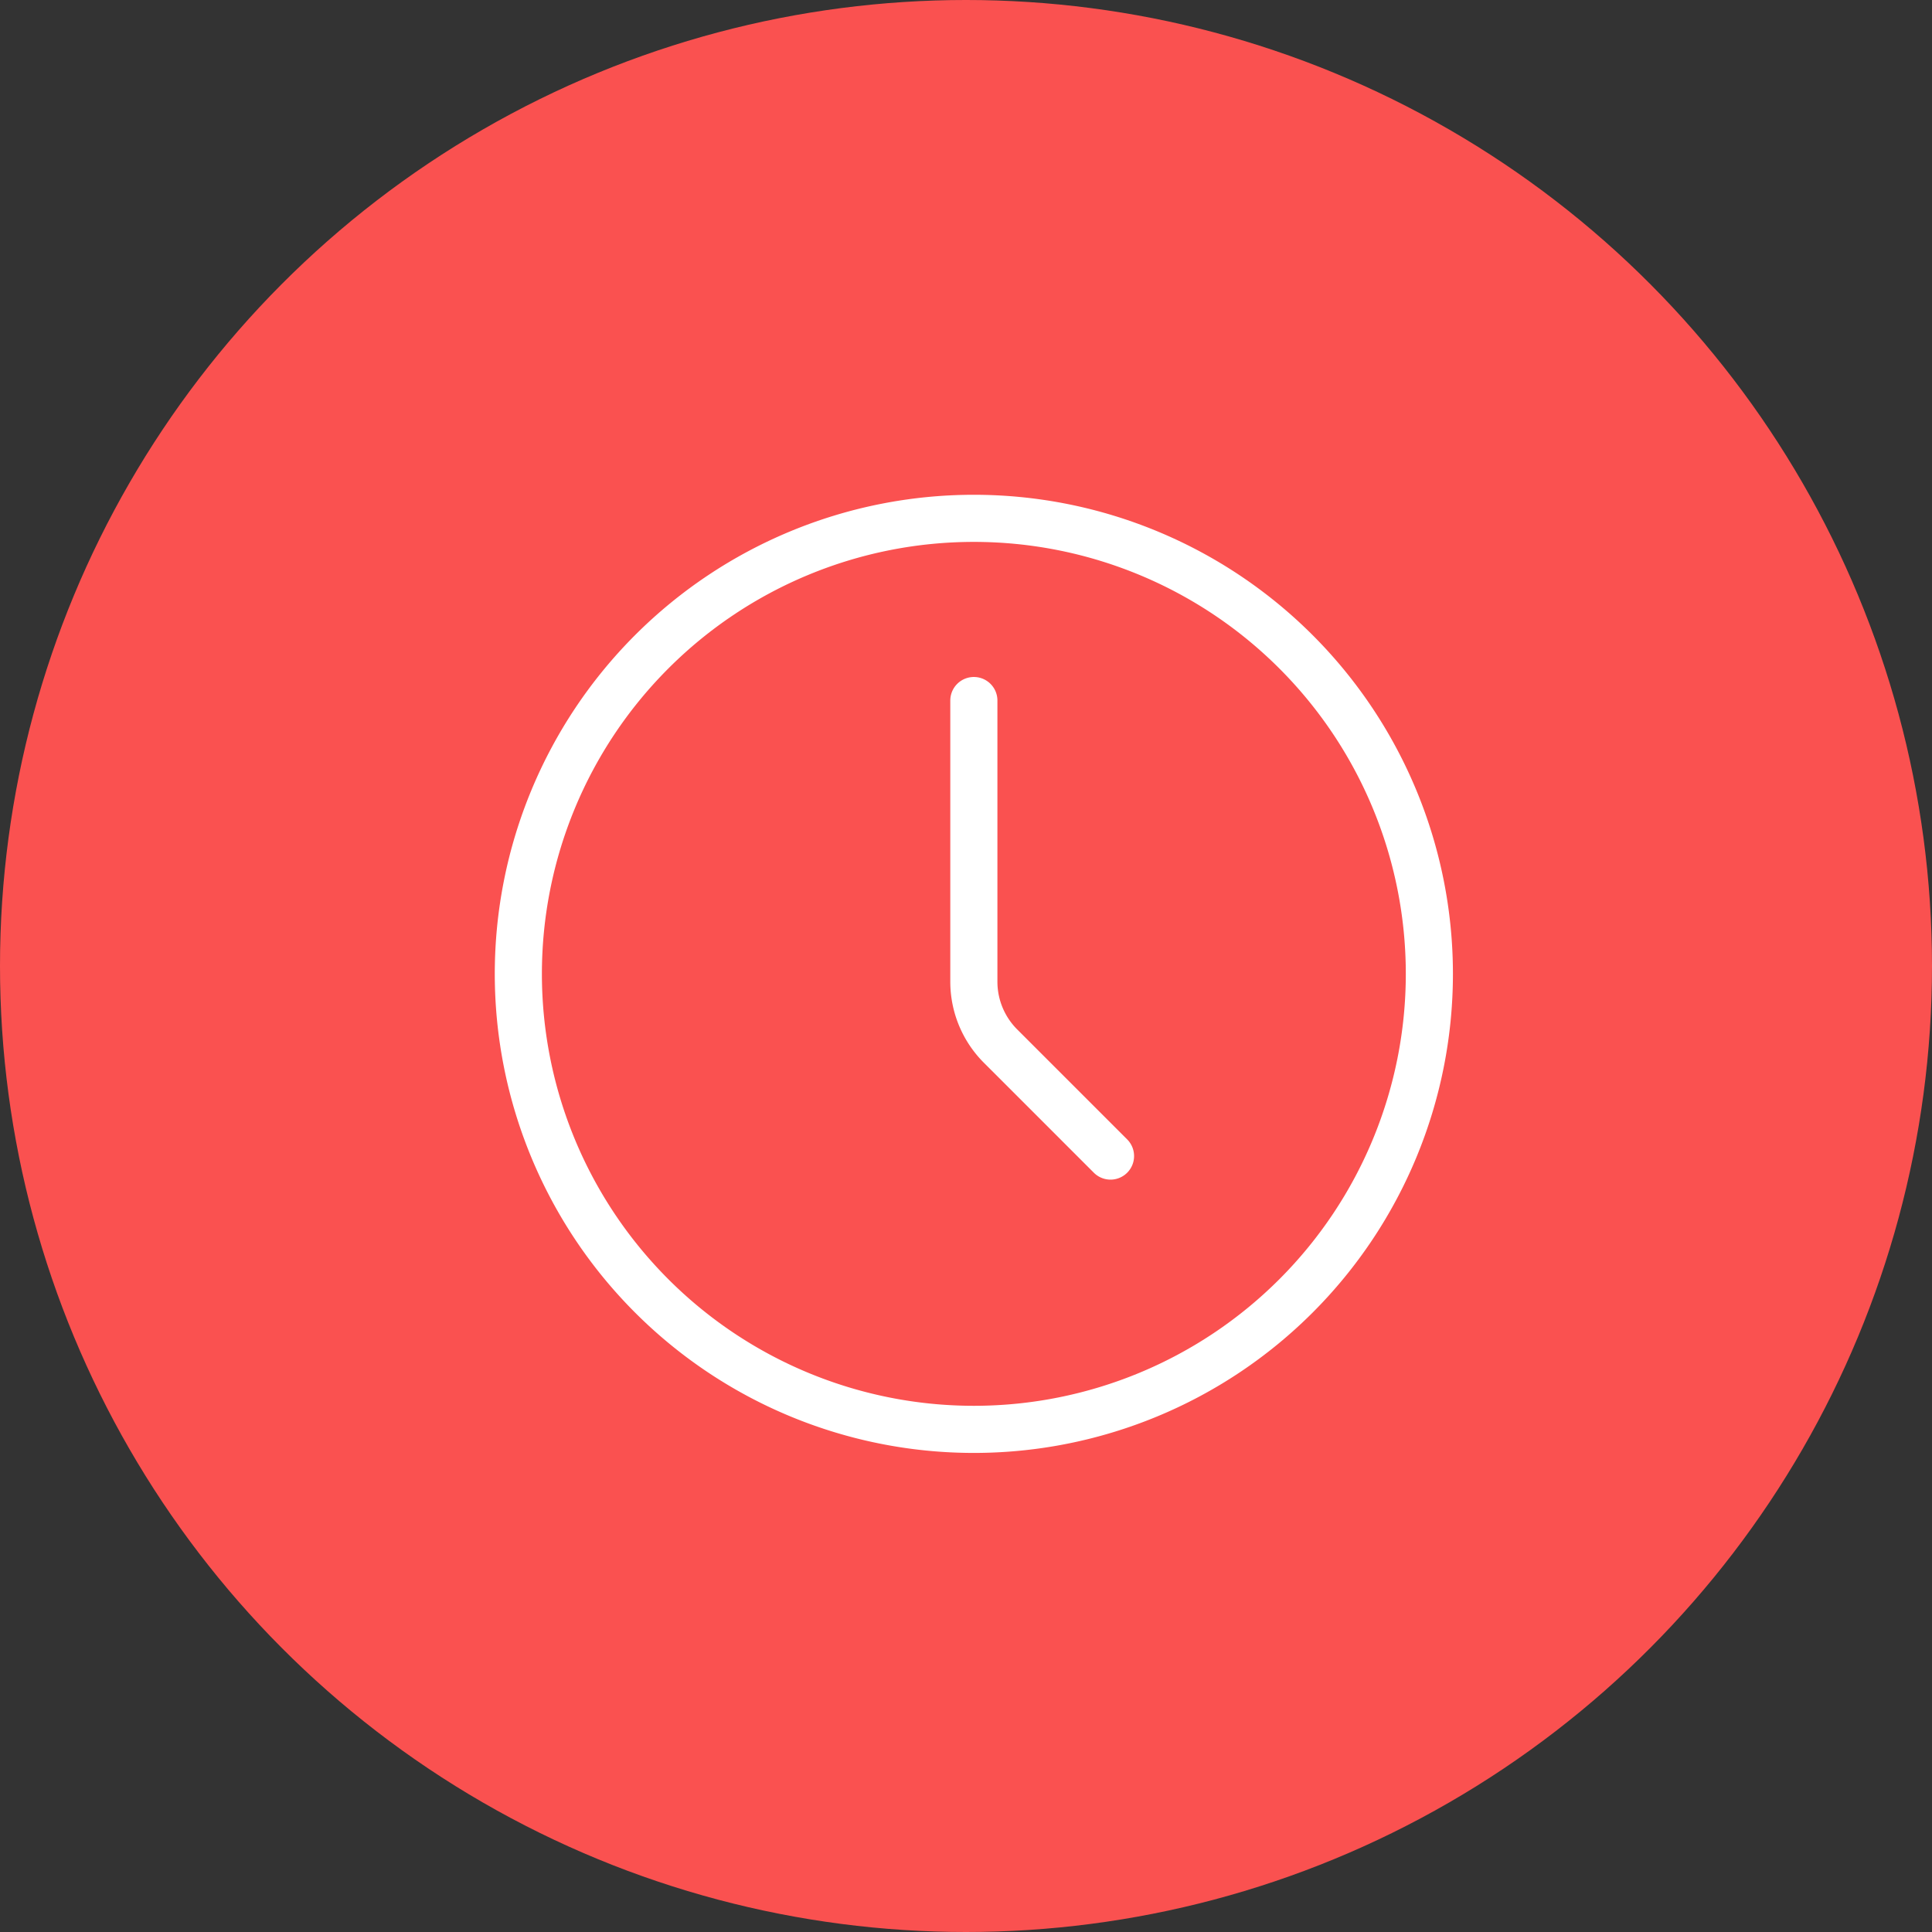
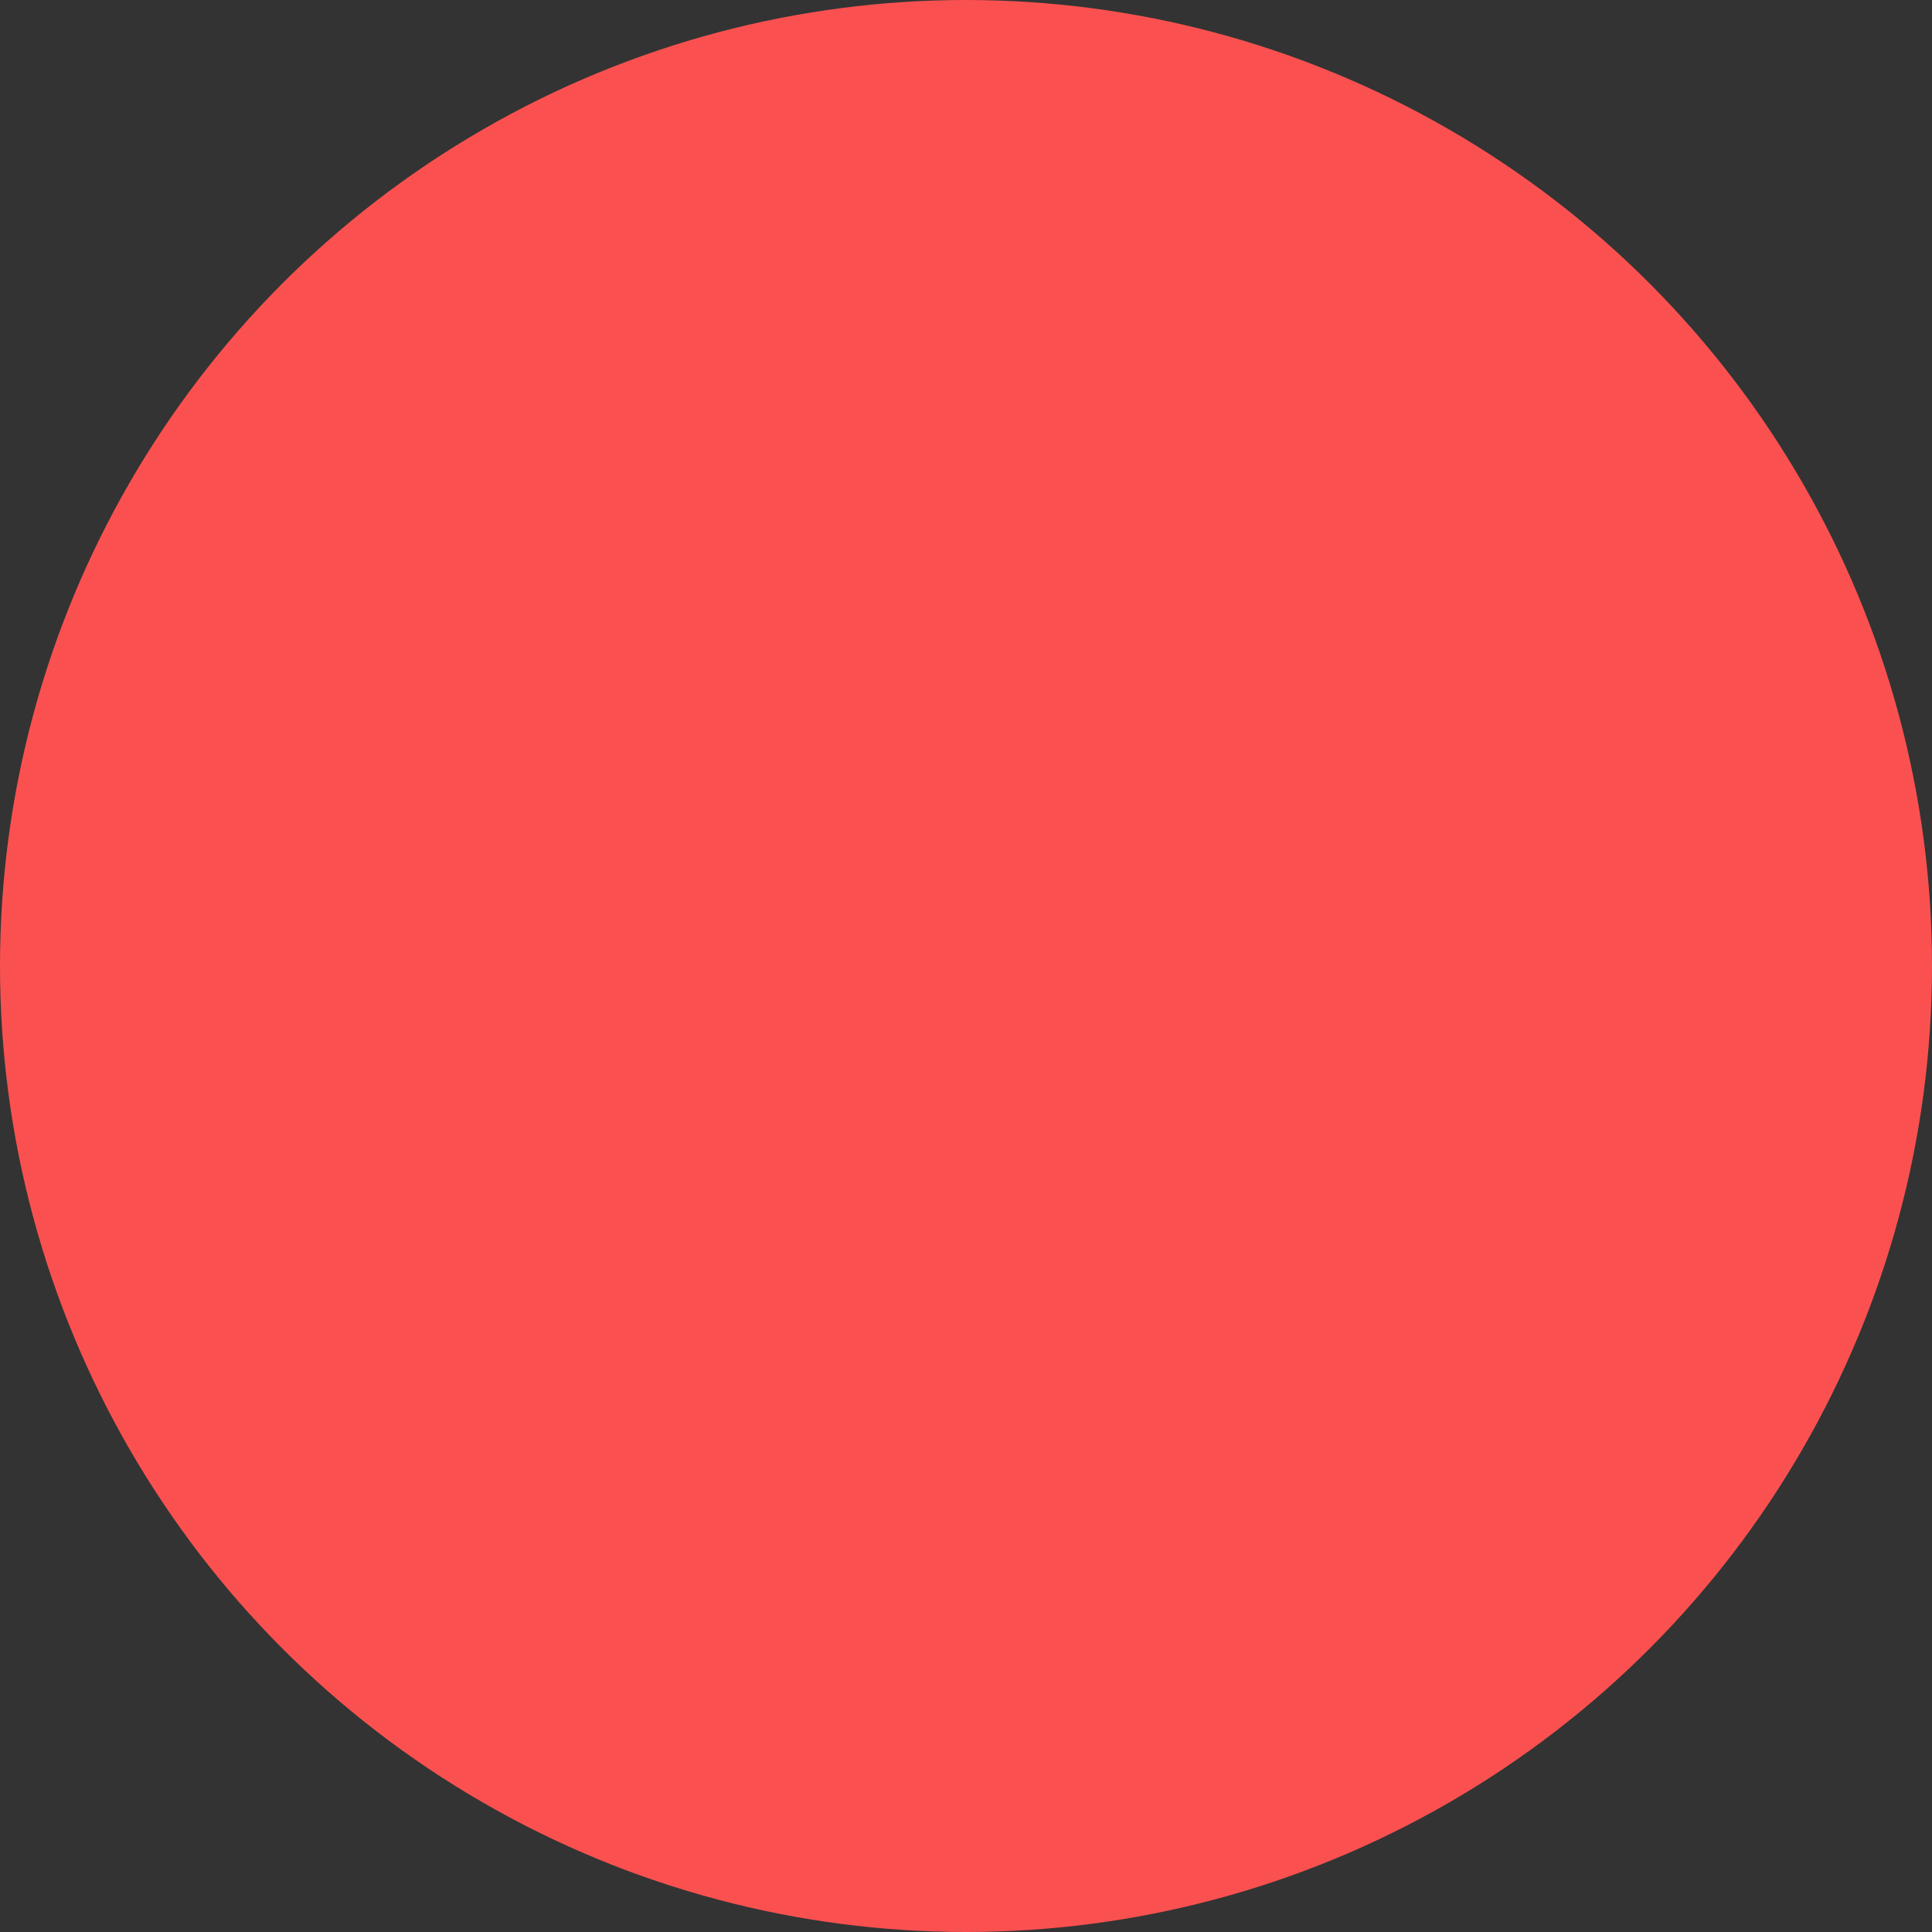
<svg xmlns="http://www.w3.org/2000/svg" width="123" height="123" viewBox="0 0 123 123">
  <rect x="0" y="0" width="123" height="123" fill="#333333" stroke="none" />
  <g id="Raggruppa_30" data-name="Raggruppa 30" transform="translate(-196 -2445)">
    <circle id="Ellisse_1" data-name="Ellisse 1" cx="61.5" cy="61.5" r="61.5" transform="translate(196 2445)" fill="#fa5150" />
    <g id="Icon_akar-clock" data-name="Icon akar-clock" transform="translate(226 2475)">
-       <path id="Tracciato_3" data-name="Tracciato 3" d="M61,32A29,29,0,1,1,32,3,29,29,0,0,1,61,32Z" fill="none" stroke="#fff" stroke-linecap="round" stroke-linejoin="round" stroke-width="3" />
-       <path id="Tracciato_4" data-name="Tracciato 4" d="M26.7,38l-7-7A5.8,5.8,0,0,1,18,26.9V9" transform="translate(14 5.6)" fill="none" stroke="#fff" stroke-linecap="round" stroke-linejoin="round" stroke-width="3" />
-     </g>
+       </g>
  </g>
</svg>